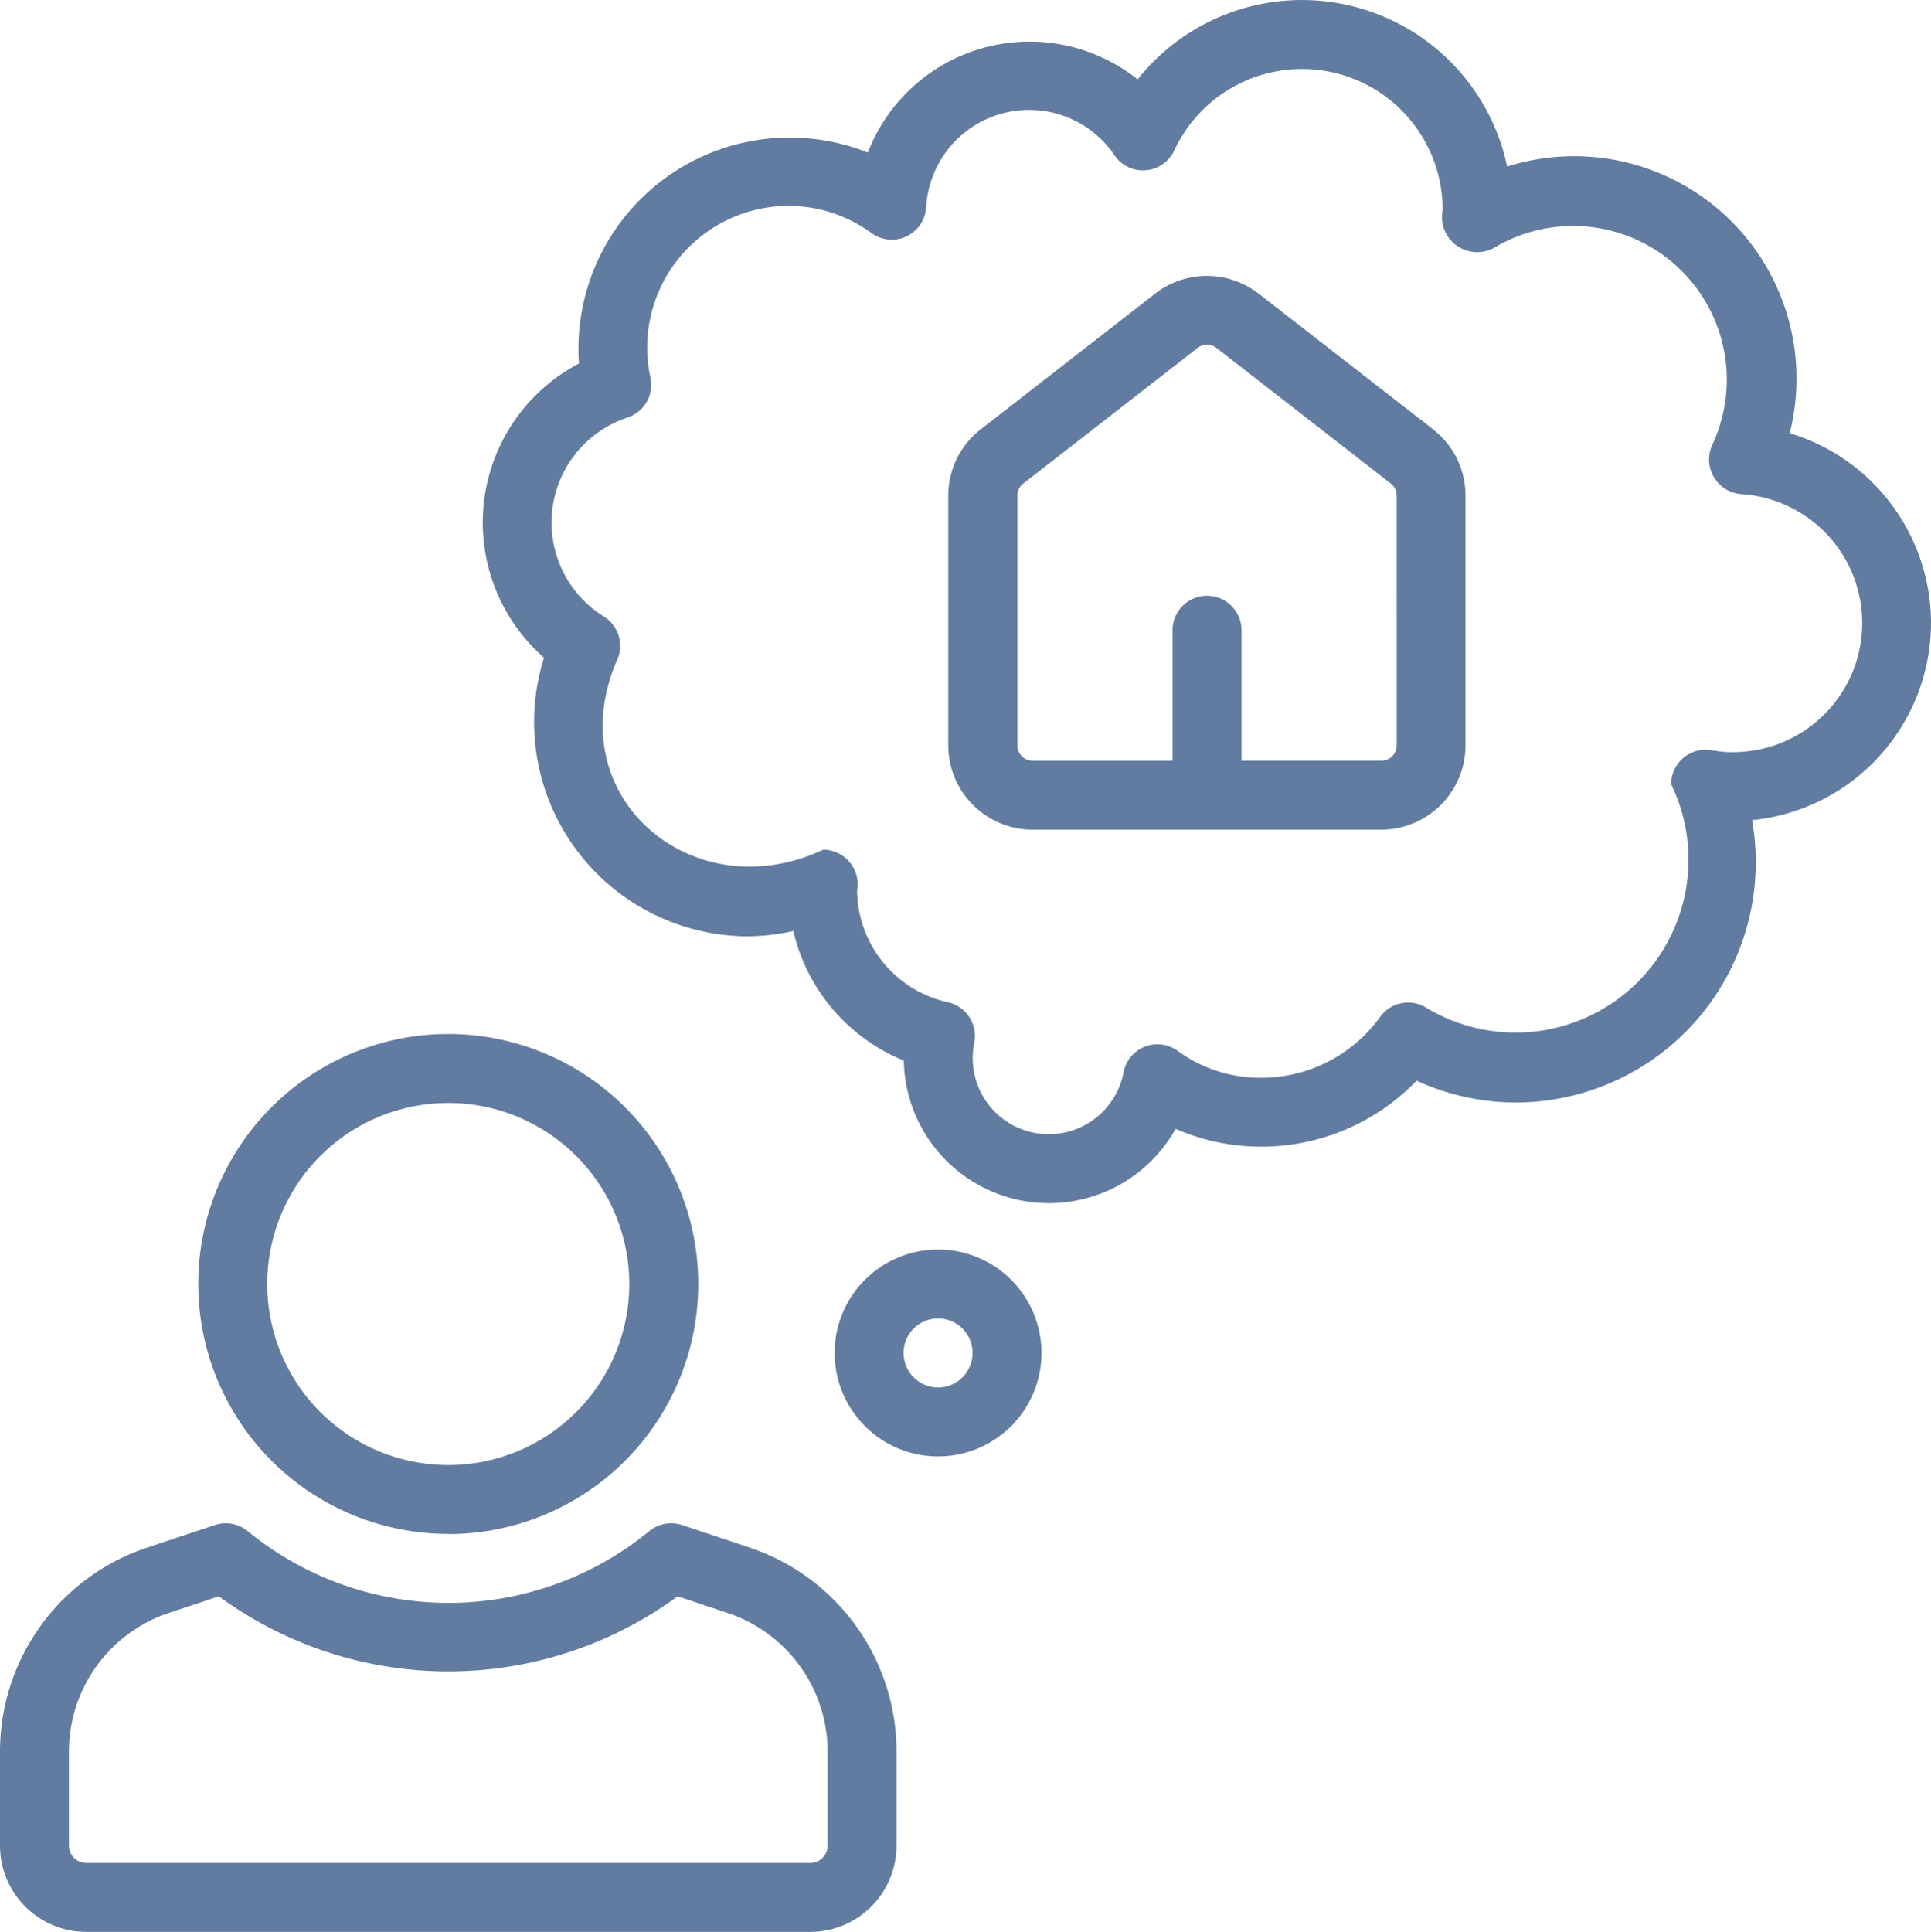
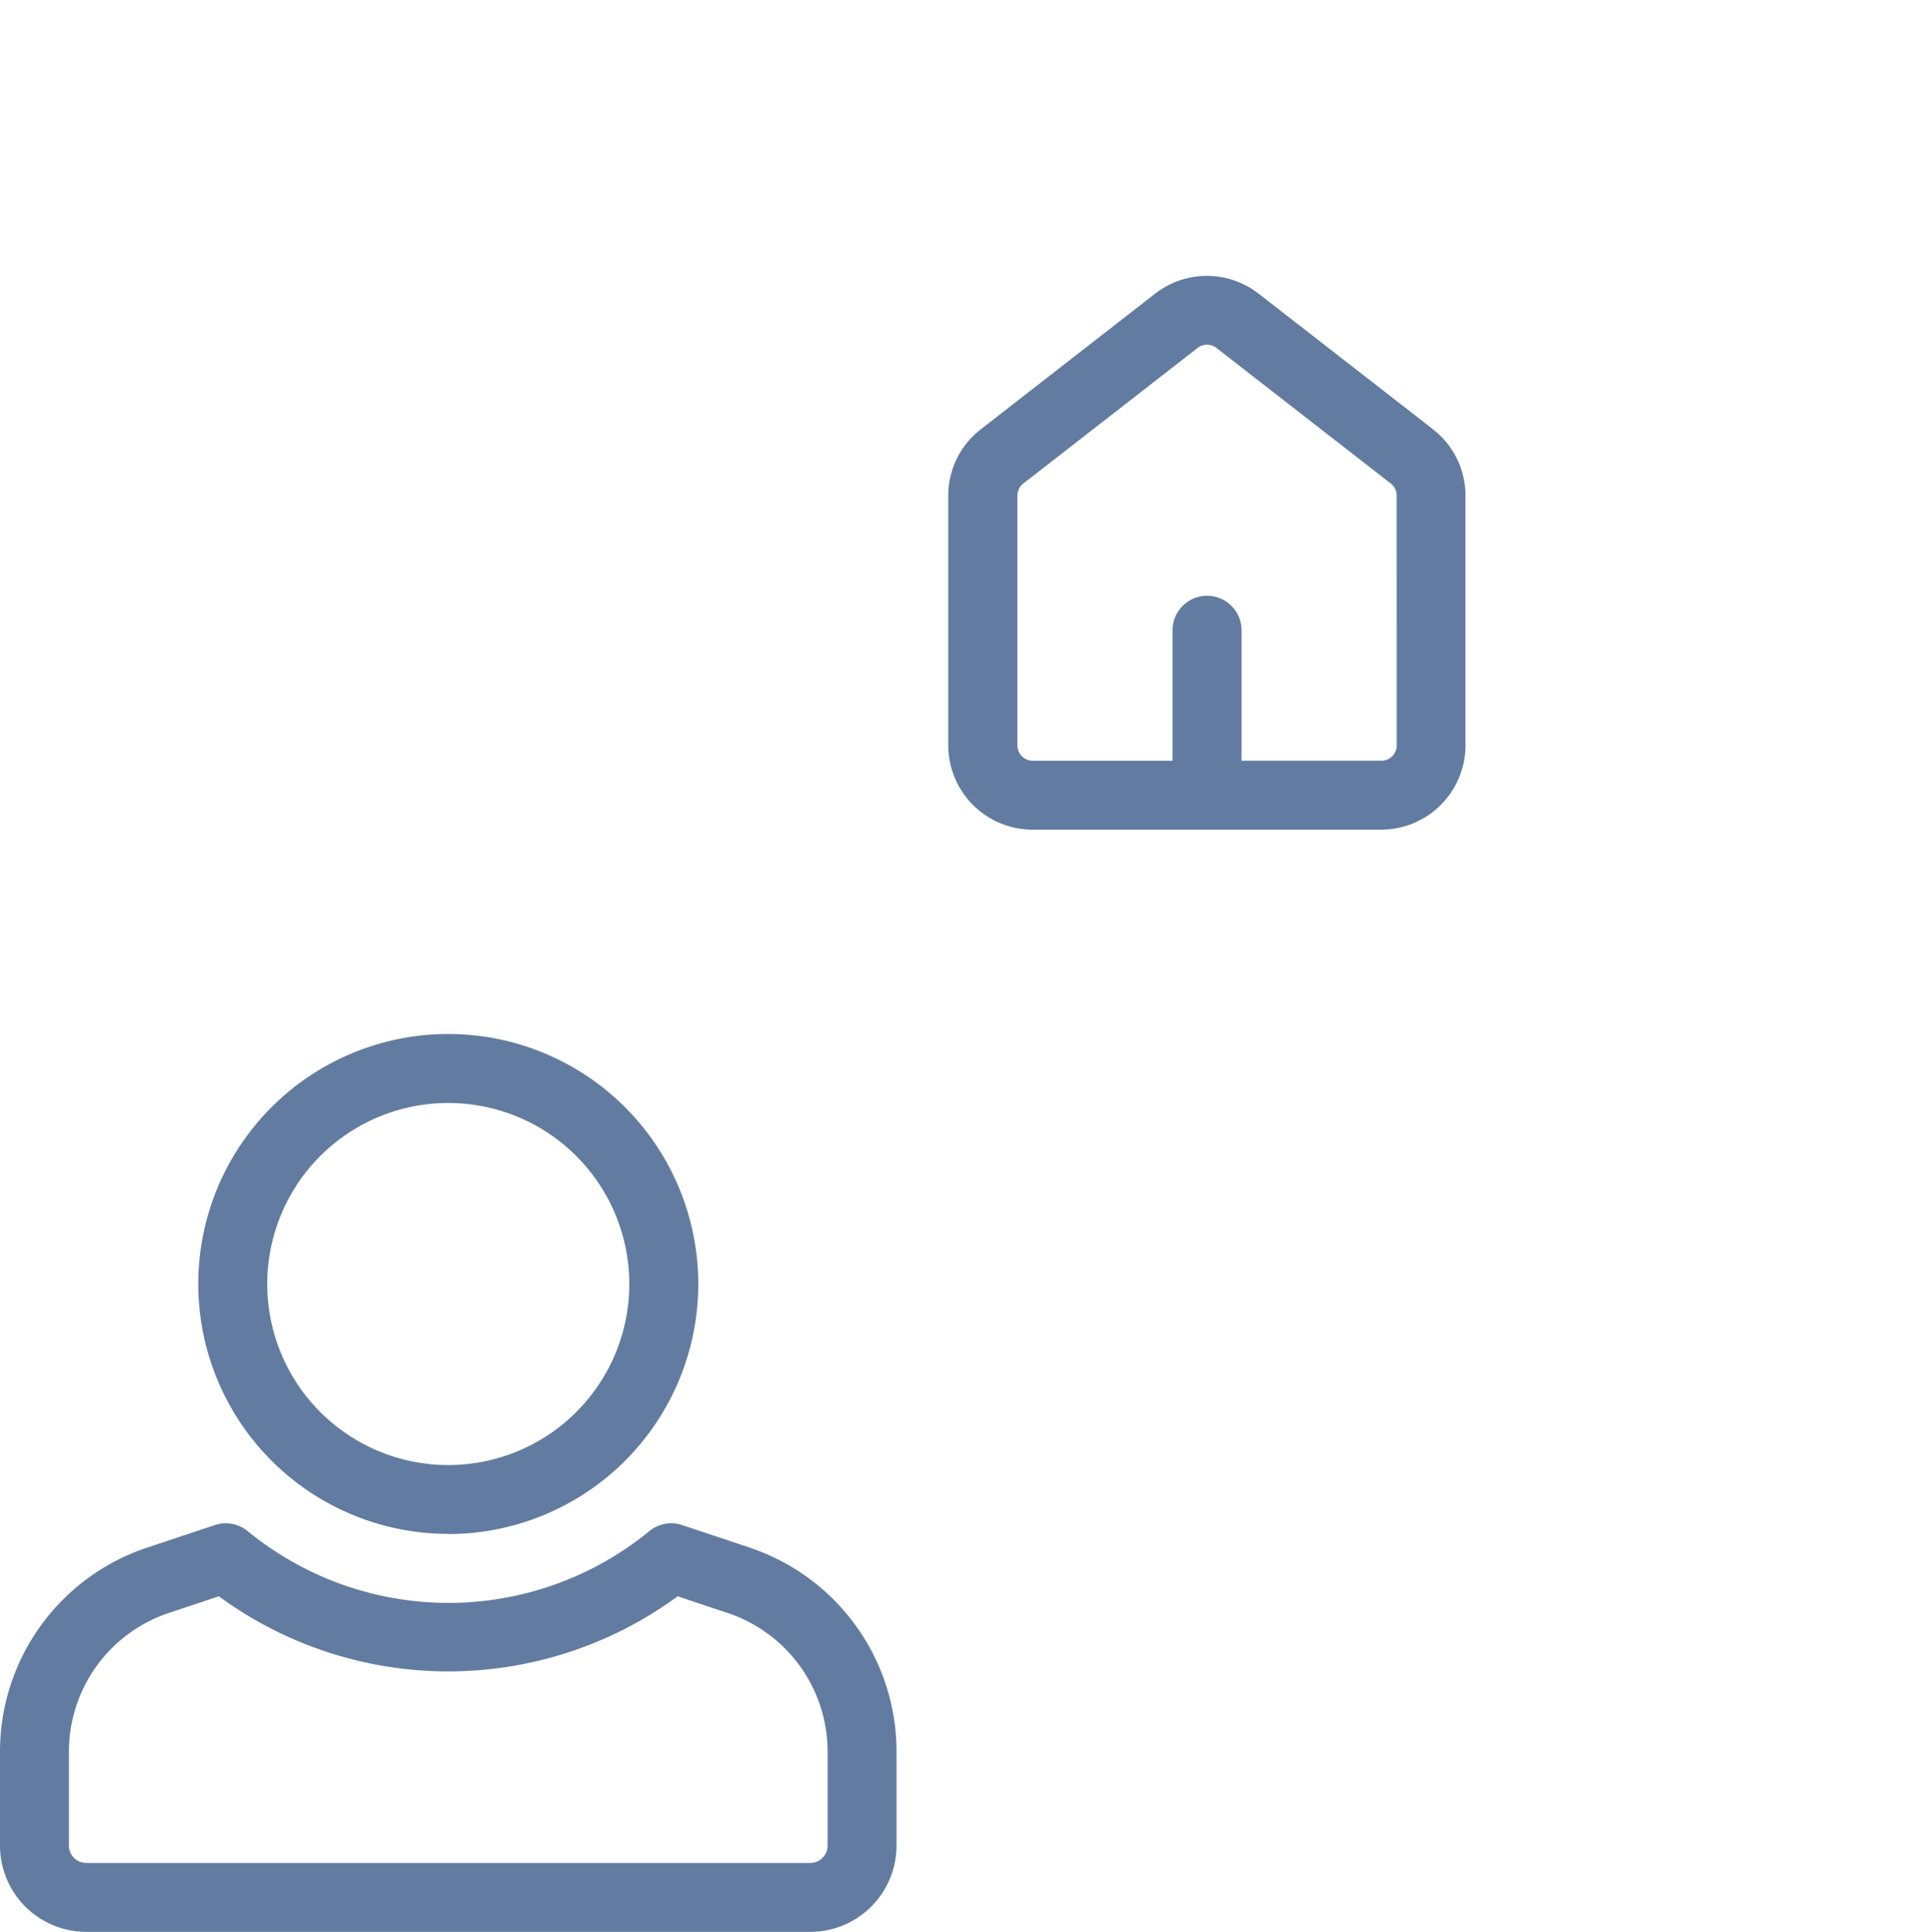
<svg xmlns="http://www.w3.org/2000/svg" width="47.364" height="47.381" viewBox="0 0 47.364 47.381">
  <g id="buyer_13075448" transform="translate(-4.01 -4)">
    <path id="Tracciato_105" data-name="Tracciato 105" d="M15.89,46.236A6.132,6.132,0,1,0,9.758,40.1a6.132,6.132,0,0,0,6.132,6.132Zm0-10.572a4.44,4.44,0,1,1-4.44,4.44,4.44,4.44,0,0,1,4.44-4.44Z" transform="translate(-0.885 -4.613)" fill="#627ca1" />
    <path id="Tracciato_106" data-name="Tracciato 106" d="M22.386,48.747l-1.649-.55a.848.848,0,0,0-.8.15,7.772,7.772,0,0,1-9.852,0,.848.848,0,0,0-.8-.15l-1.649.549A5.274,5.274,0,0,0,4.01,53.762v2.3a2.117,2.117,0,0,0,2.114,2.114H23.886A2.117,2.117,0,0,0,26,56.062v-2.3a5.273,5.273,0,0,0-3.615-5.014Zm1.923,7.315a.423.423,0,0,1-.423.423H6.124a.423.423,0,0,1-.423-.423v-2.3a3.585,3.585,0,0,1,2.458-3.41l1.219-.406a9.516,9.516,0,0,0,11.254,0l1.22.407a3.584,3.584,0,0,1,2.457,3.409Z" transform="translate(0 -6.796)" fill="#627ca1" />
-     <path id="Tracciato_107" data-name="Tracciato 107" d="M30.743,40.22a2.537,2.537,0,1,0,2.537,2.537,2.537,2.537,0,0,0-2.537-2.537Zm0,3.383a.846.846,0,1,1,.846-.846.846.846,0,0,1-.846.846Z" transform="translate(-3.724 -5.575)" fill="#627ca1" />
-     <path id="Tracciato_108" data-name="Tracciato 108" d="M53.528,19.275a4.87,4.87,0,0,0-3.466-4.651,5.454,5.454,0,0,0-6.93-6.54,5.145,5.145,0,0,0-9.064-2.137,4.254,4.254,0,0,0-6.618,1.794,5.181,5.181,0,0,0-7.085,5.175,4.405,4.405,0,0,0-.858,7.214,5.255,5.255,0,0,0,4.969,6.833,5.176,5.176,0,0,0,1.146-.13,4.546,4.546,0,0,0,2.711,3.178A3.56,3.56,0,0,0,35,31.685a5.208,5.208,0,0,0,2.111.437,5.287,5.287,0,0,0,3.8-1.618,5.829,5.829,0,0,0,2.452.535,5.893,5.893,0,0,0,5.776-6.924A4.87,4.87,0,0,0,53.528,19.275Zm-4.863,3.172c-.264.009-.449-.051-.686-.059a.842.842,0,0,0-.824.846,4.241,4.241,0,0,1-6,5.485.845.845,0,0,0-1.139.221,3.591,3.591,0,0,1-2.908,1.492,3.425,3.425,0,0,1-2.052-.655.846.846,0,0,0-1.334.524,1.866,1.866,0,1,1-3.666-.7.851.851,0,0,0-.645-1.022,2.836,2.836,0,0,1-2.224-2.732.851.851,0,0,0-.83-1.009c-3.192,1.5-6.495-1.293-5.068-4.625a.846.846,0,0,0-.312-1.092,2.711,2.711,0,0,1,.578-4.88.845.845,0,0,0,.562-.987A3.473,3.473,0,0,1,25.5,9.049a3.437,3.437,0,0,1,2.039.667.846.846,0,0,0,1.343-.639A2.528,2.528,0,0,1,33.5,7.807a.836.836,0,0,0,.769.368.847.847,0,0,0,.7-.489,3.452,3.452,0,0,1,6.581,1.465.863.863,0,0,0,1.278.917A3.77,3.77,0,0,1,48.168,14.9a.852.852,0,0,0,.7,1.218,3.167,3.167,0,0,1-.208,6.328Z" transform="translate(-2.154 0)" fill="#627ca1" />
    <path id="Tracciato_109" data-name="Tracciato 109" d="M43.389,15.758l-4.276-3.325a2.066,2.066,0,0,0-2.539,0L32.3,15.758h0a2.053,2.053,0,0,0-.8,1.632v6.122a2.07,2.07,0,0,0,2.067,2.067H42.12a2.07,2.07,0,0,0,2.067-2.067V17.39a2.054,2.054,0,0,0-.8-1.632ZM42.5,23.512a.376.376,0,0,1-.376.376h-3.43v-3.2a.846.846,0,1,0-1.692,0v3.2h-3.43a.376.376,0,0,1-.376-.376V17.39a.373.373,0,0,1,.145-.3l4.276-3.326a.375.375,0,0,1,.461,0l4.276,3.325a.373.373,0,0,1,.145.3Z" transform="translate(-4.231 -1.231)" fill="#627ca1" />
  </g>
</svg>